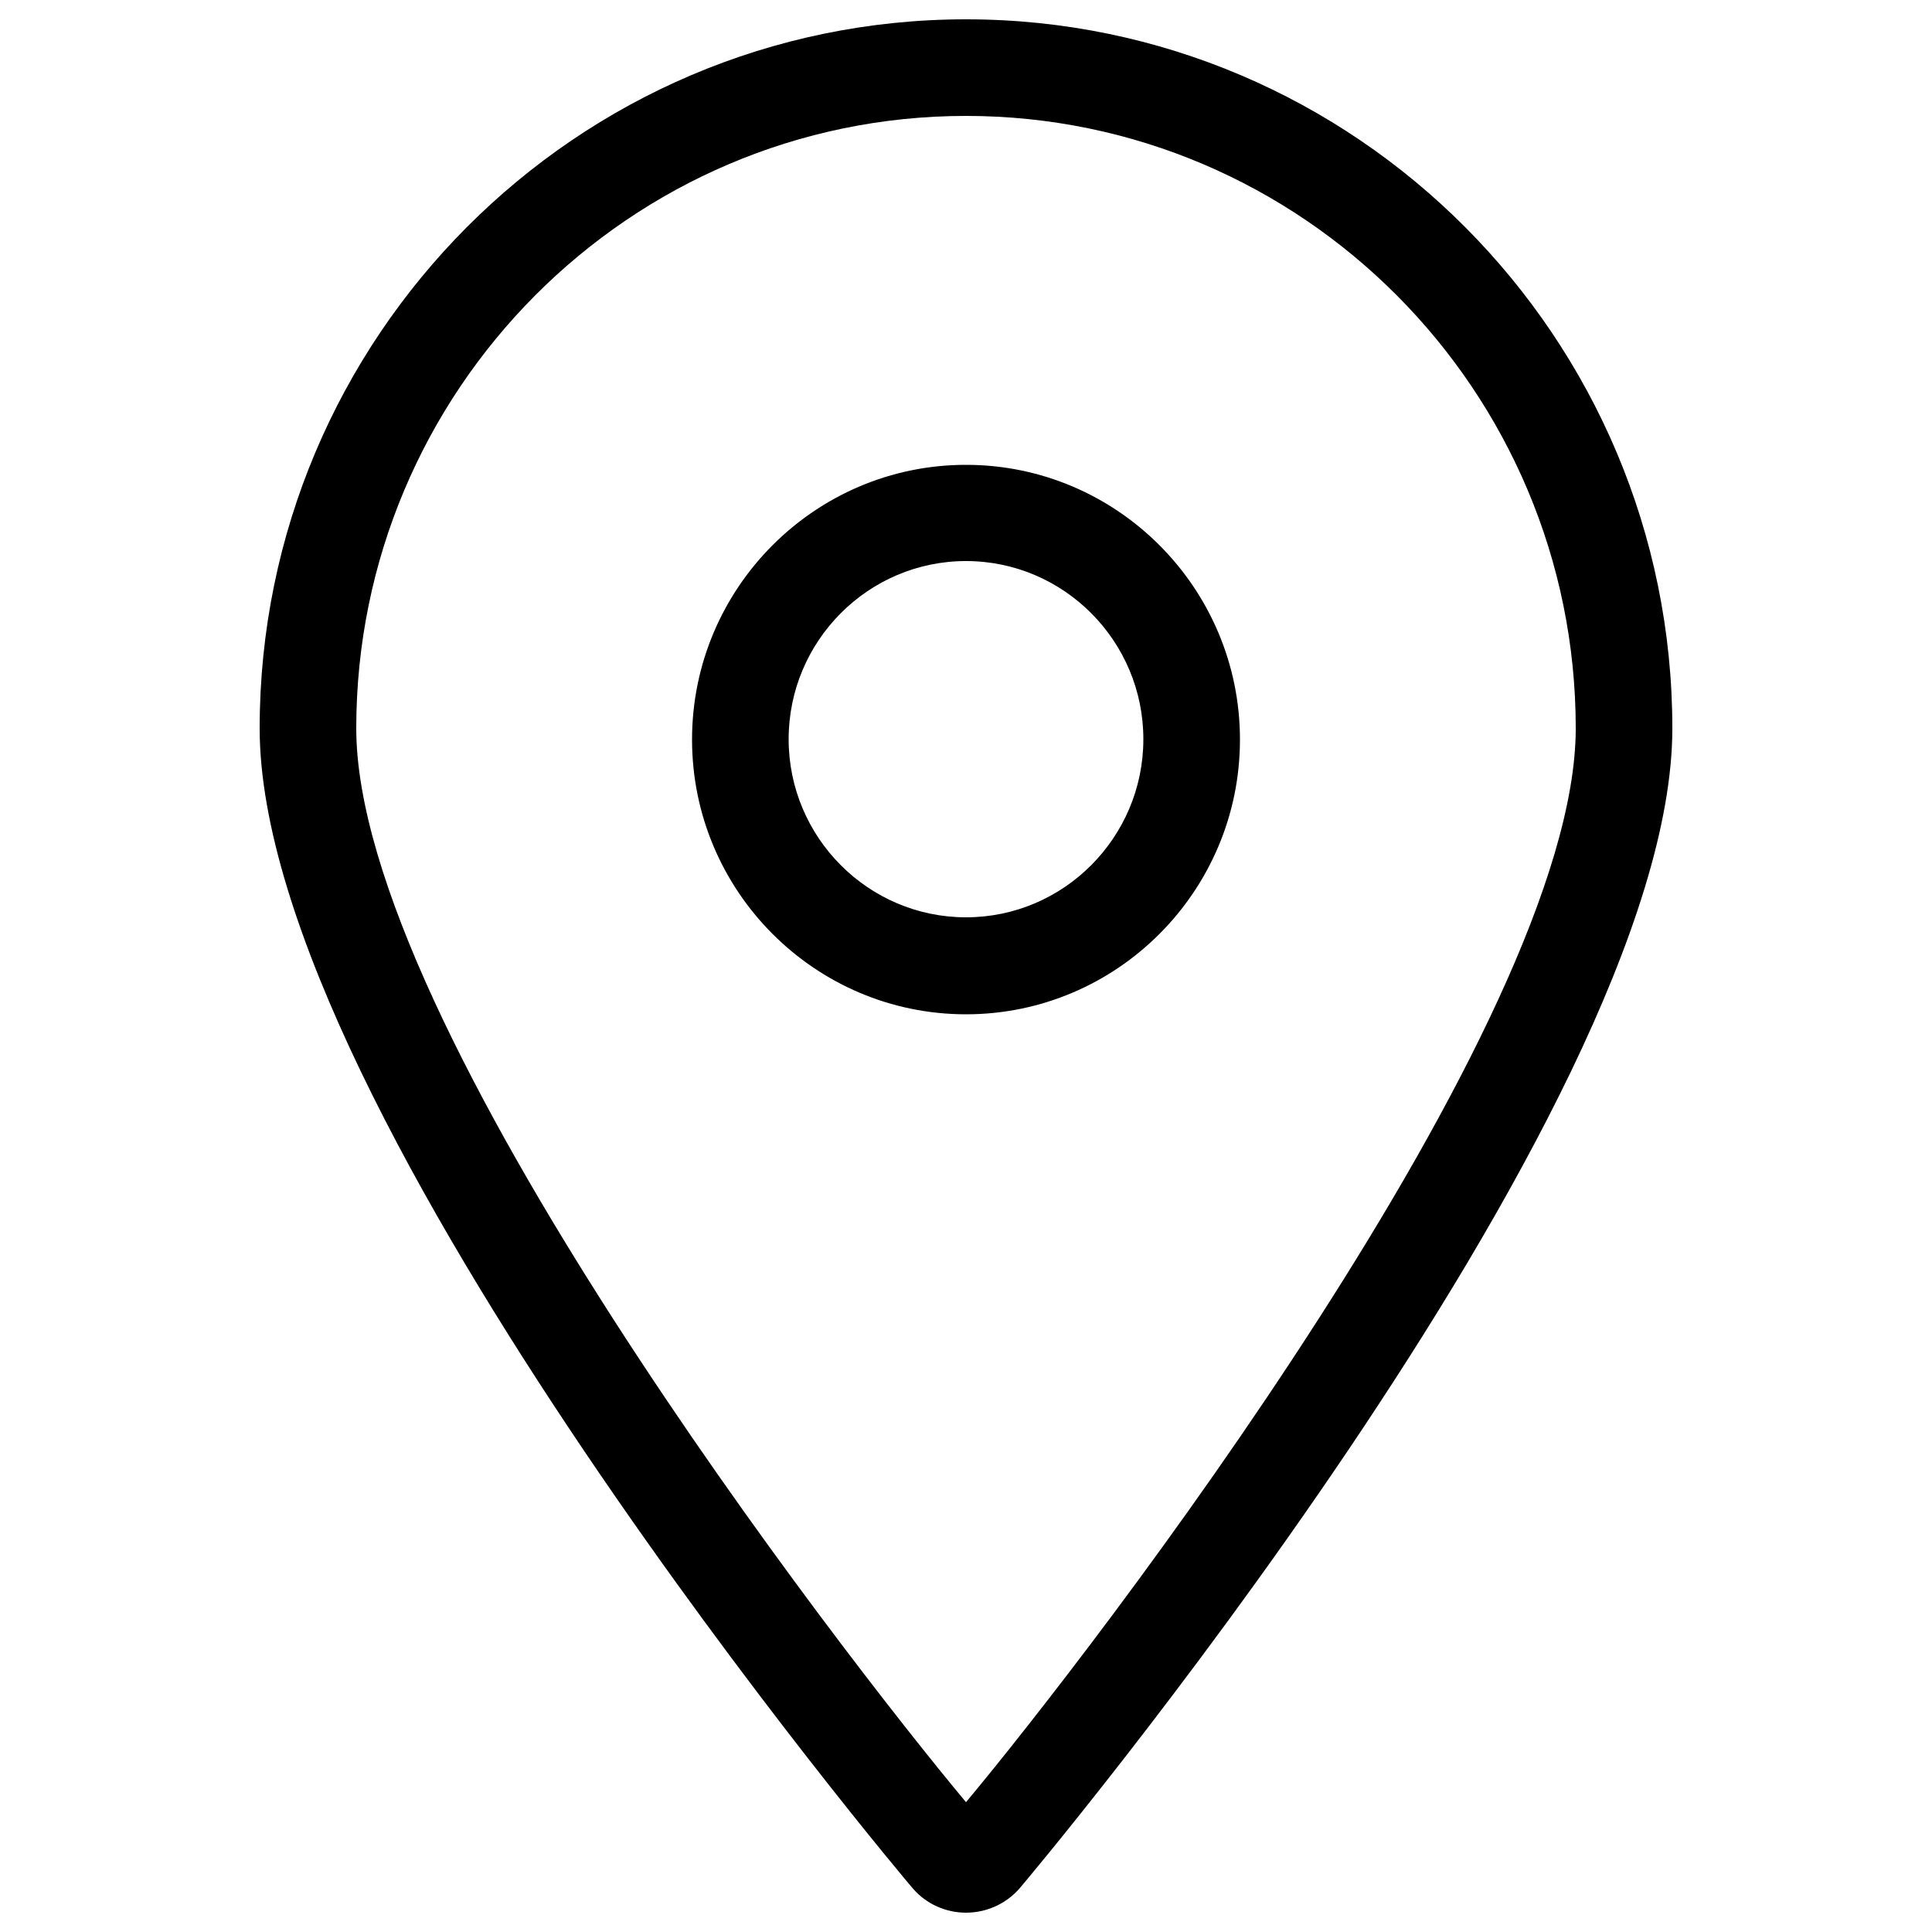
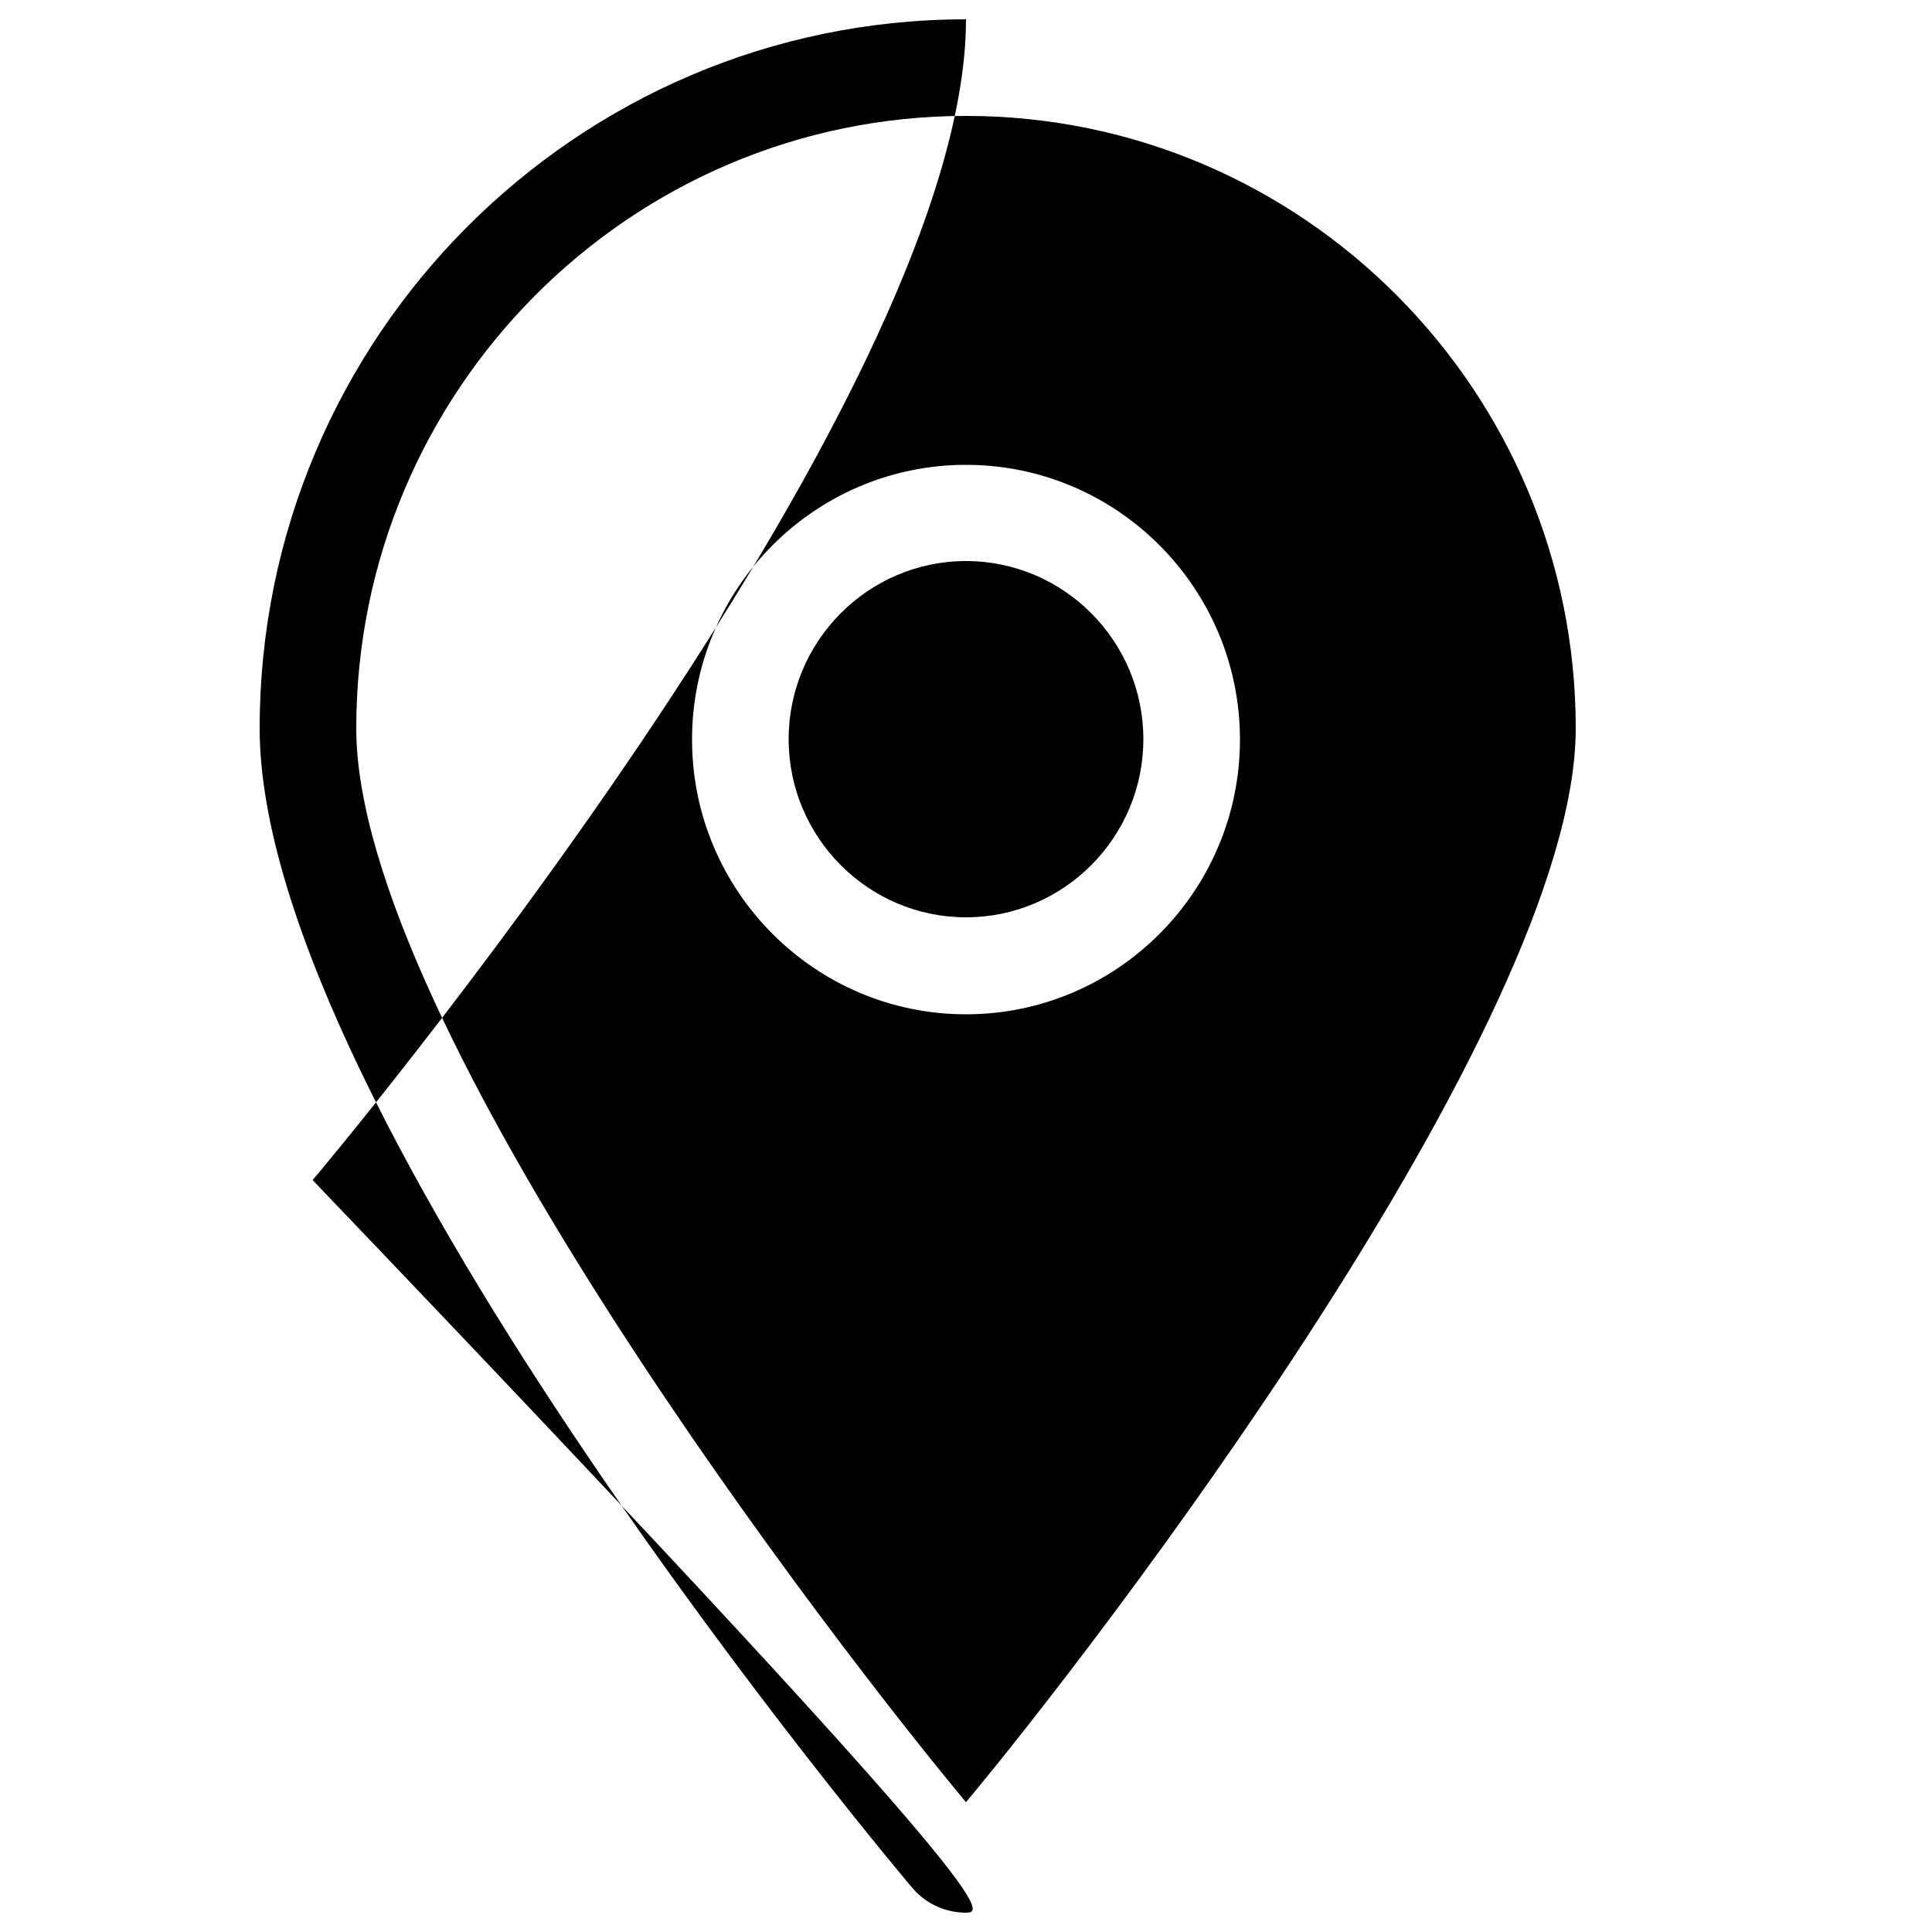
<svg xmlns="http://www.w3.org/2000/svg" version="1.1" id="Layer_1" x="0px" y="0px" viewBox="0 0 50 50" style="enable-background:new 0 0 50 50;" xml:space="preserve">
  <style type="text/css">
	.st0{fill:$color-gray-primary;}
	.st1{fill:none;stroke:$color-gray-primary;stroke-width:2.5;stroke-miterlimit:10;}
	.st2{fill-rule:evenodd;clip-rule:evenodd;fill:none;stroke:$color-gray-primary;stroke-width:2.5;stroke-miterlimit:10;}
	.st3{fill:none;stroke:$color-gray-primary;stroke-width:2.5;stroke-linecap:round;stroke-miterlimit:10;}
</style>
-   <path class="st0" d="M25,49.5c-0.52,0-1.02-0.22-1.37-0.62C23.46,48.69,6.72,28.84,6.72,18.85C6.72,8.73,14.92,0.5,25,0.5  s18.28,8.23,18.28,18.35c0,9.96-16.74,29.85-16.91,30.04C26.02,49.28,25.52,49.5,25,49.5z M25.5,47.22  C25.5,47.22,25.5,47.22,25.5,47.22C25.5,47.22,25.5,47.22,25.5,47.22z M25,3C16.3,3,9.22,10.11,9.22,18.85  c0,7.68,12.52,23.89,15.78,27.79c3.26-3.9,15.78-20.14,15.78-27.79C40.78,10.11,33.7,3,25,3z M25,26.25c-3.91,0-7.09-3.19-7.09-7.11  c0-3.92,3.18-7.11,7.09-7.11s7.09,3.19,7.09,7.11C32.09,23.06,28.91,26.25,25,26.25z M25,14.52c-2.53,0-4.59,2.07-4.59,4.61  c0,2.54,2.06,4.61,4.59,4.61s4.59-2.07,4.59-4.61C29.59,16.59,27.53,14.52,25,14.52z" />
+   <path class="st0" d="M25,49.5c-0.52,0-1.02-0.22-1.37-0.62C23.46,48.69,6.72,28.84,6.72,18.85C6.72,8.73,14.92,0.5,25,0.5  c0,9.96-16.74,29.85-16.91,30.04C26.02,49.28,25.52,49.5,25,49.5z M25.5,47.22  C25.5,47.22,25.5,47.22,25.5,47.22C25.5,47.22,25.5,47.22,25.5,47.22z M25,3C16.3,3,9.22,10.11,9.22,18.85  c0,7.68,12.52,23.89,15.78,27.79c3.26-3.9,15.78-20.14,15.78-27.79C40.78,10.11,33.7,3,25,3z M25,26.25c-3.91,0-7.09-3.19-7.09-7.11  c0-3.92,3.18-7.11,7.09-7.11s7.09,3.19,7.09,7.11C32.09,23.06,28.91,26.25,25,26.25z M25,14.52c-2.53,0-4.59,2.07-4.59,4.61  c0,2.54,2.06,4.61,4.59,4.61s4.59-2.07,4.59-4.61C29.59,16.59,27.53,14.52,25,14.52z" />
</svg>